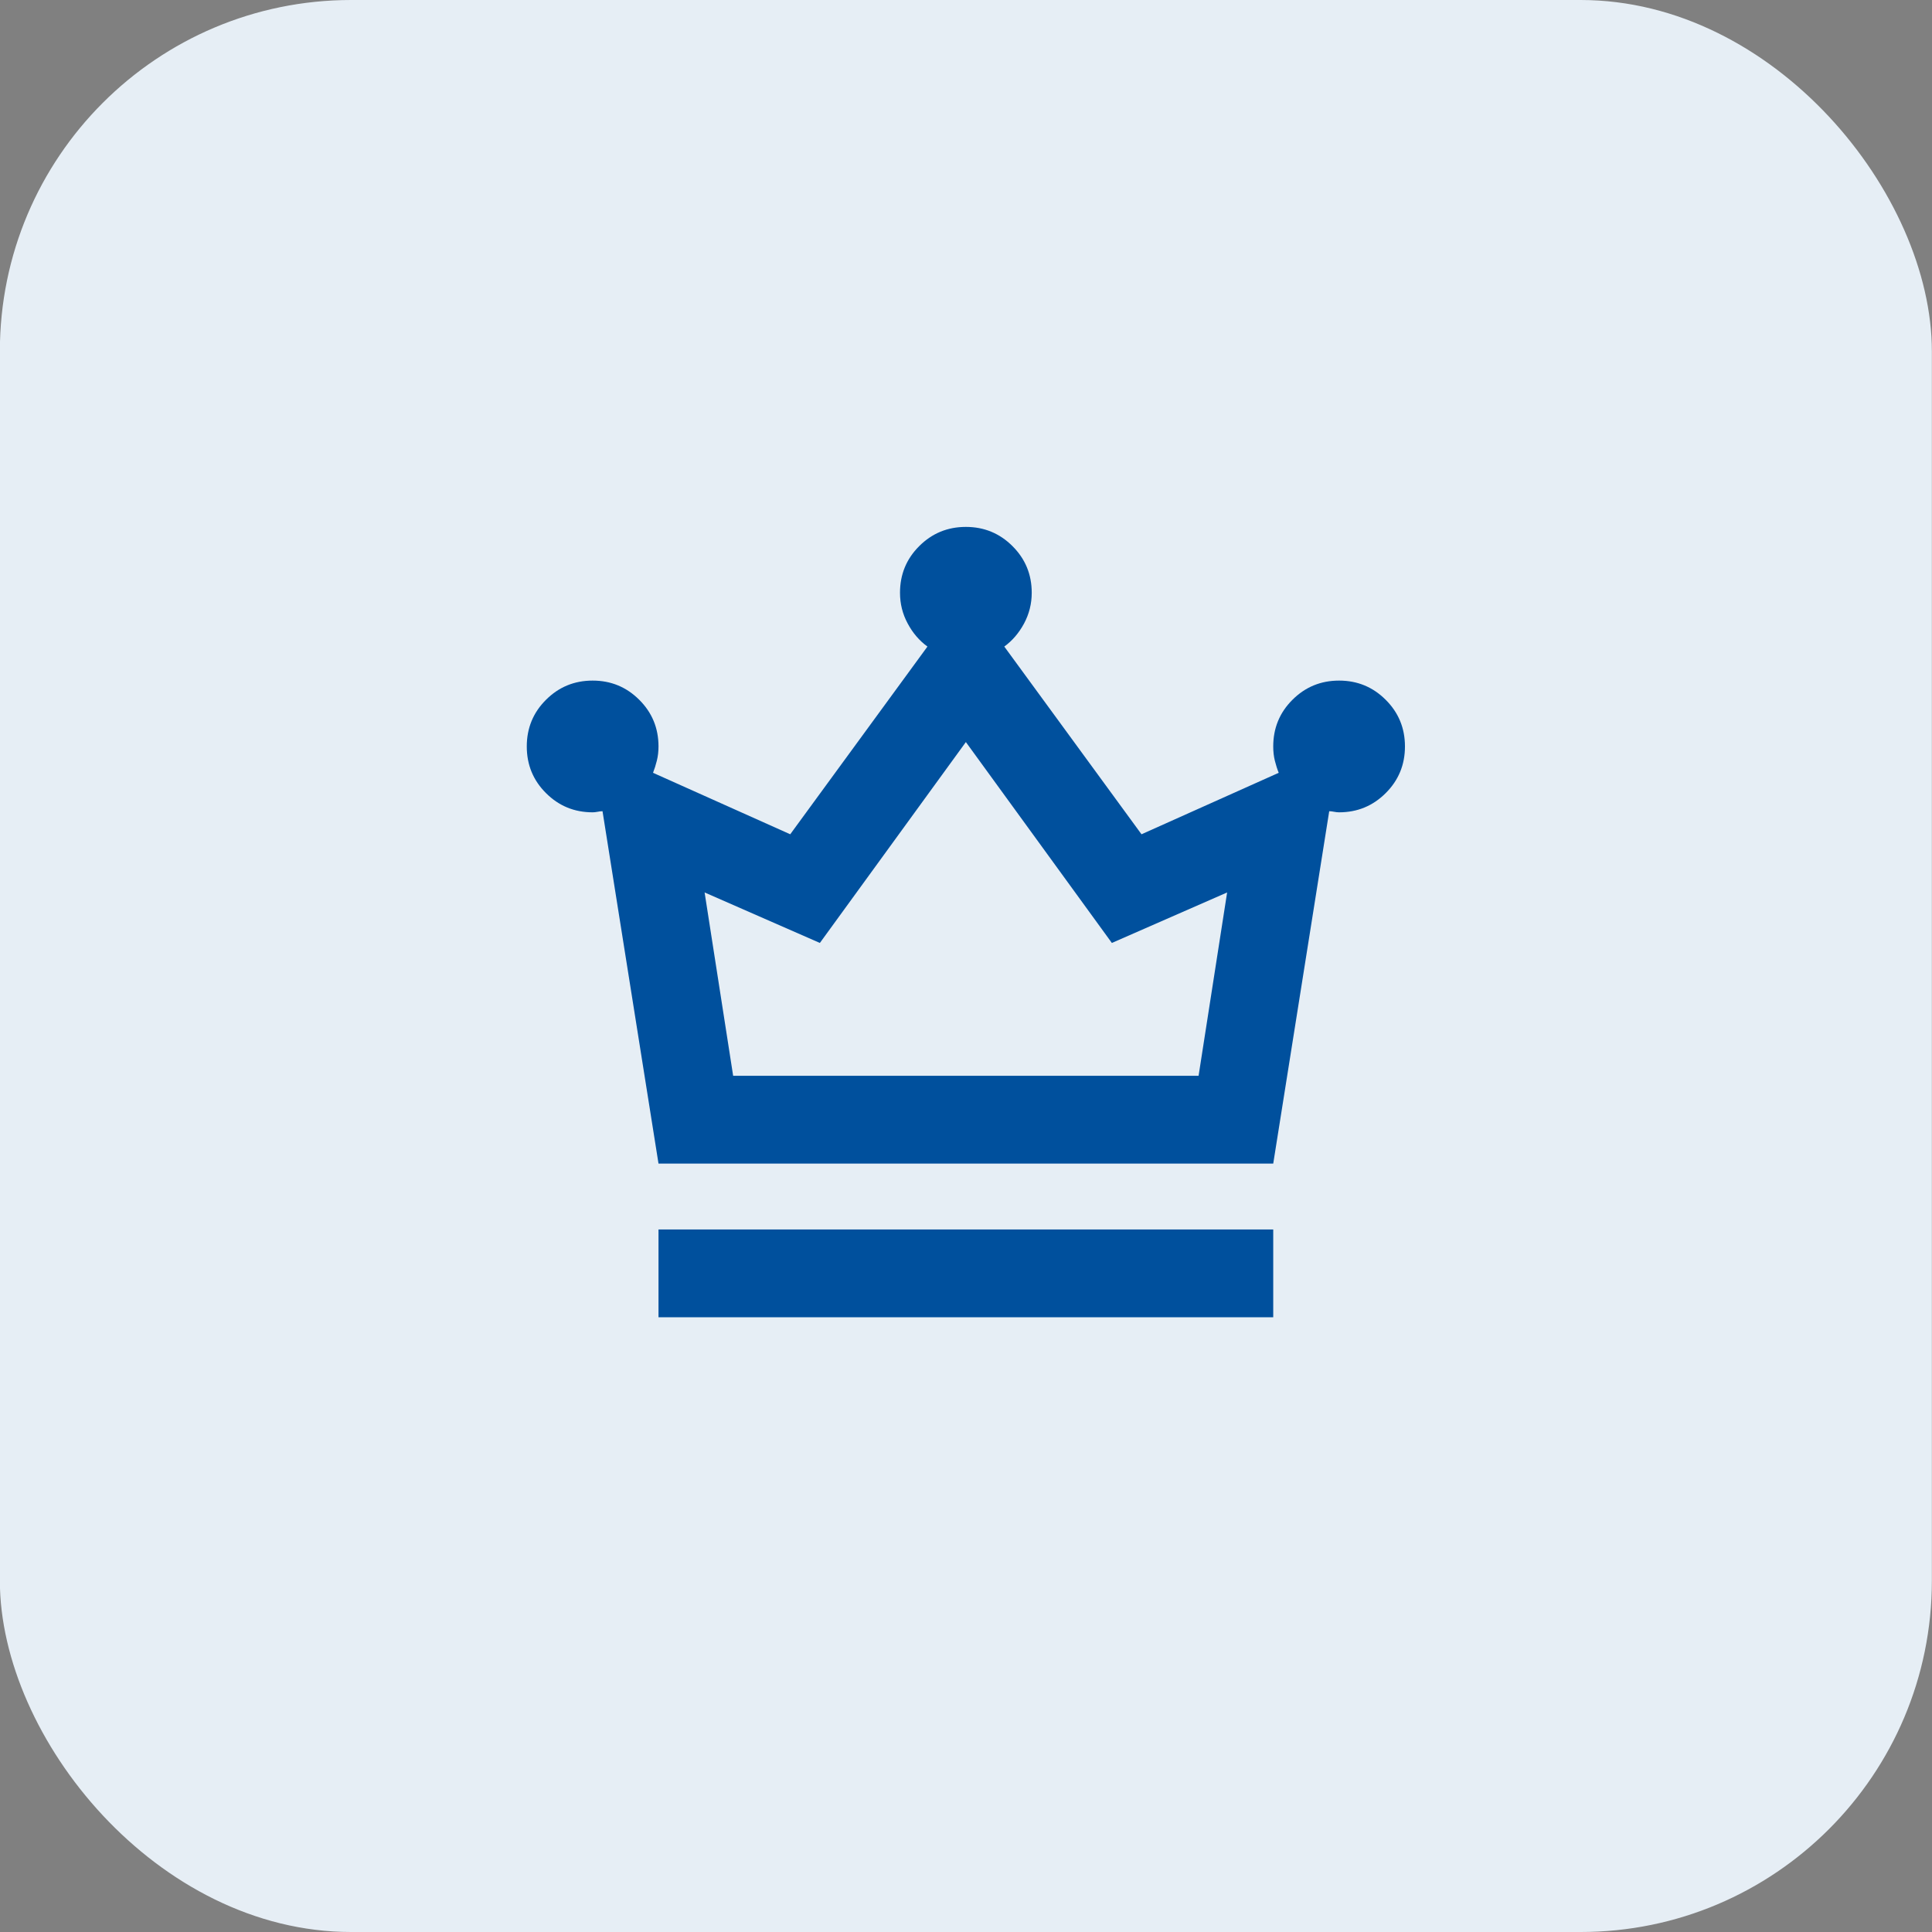
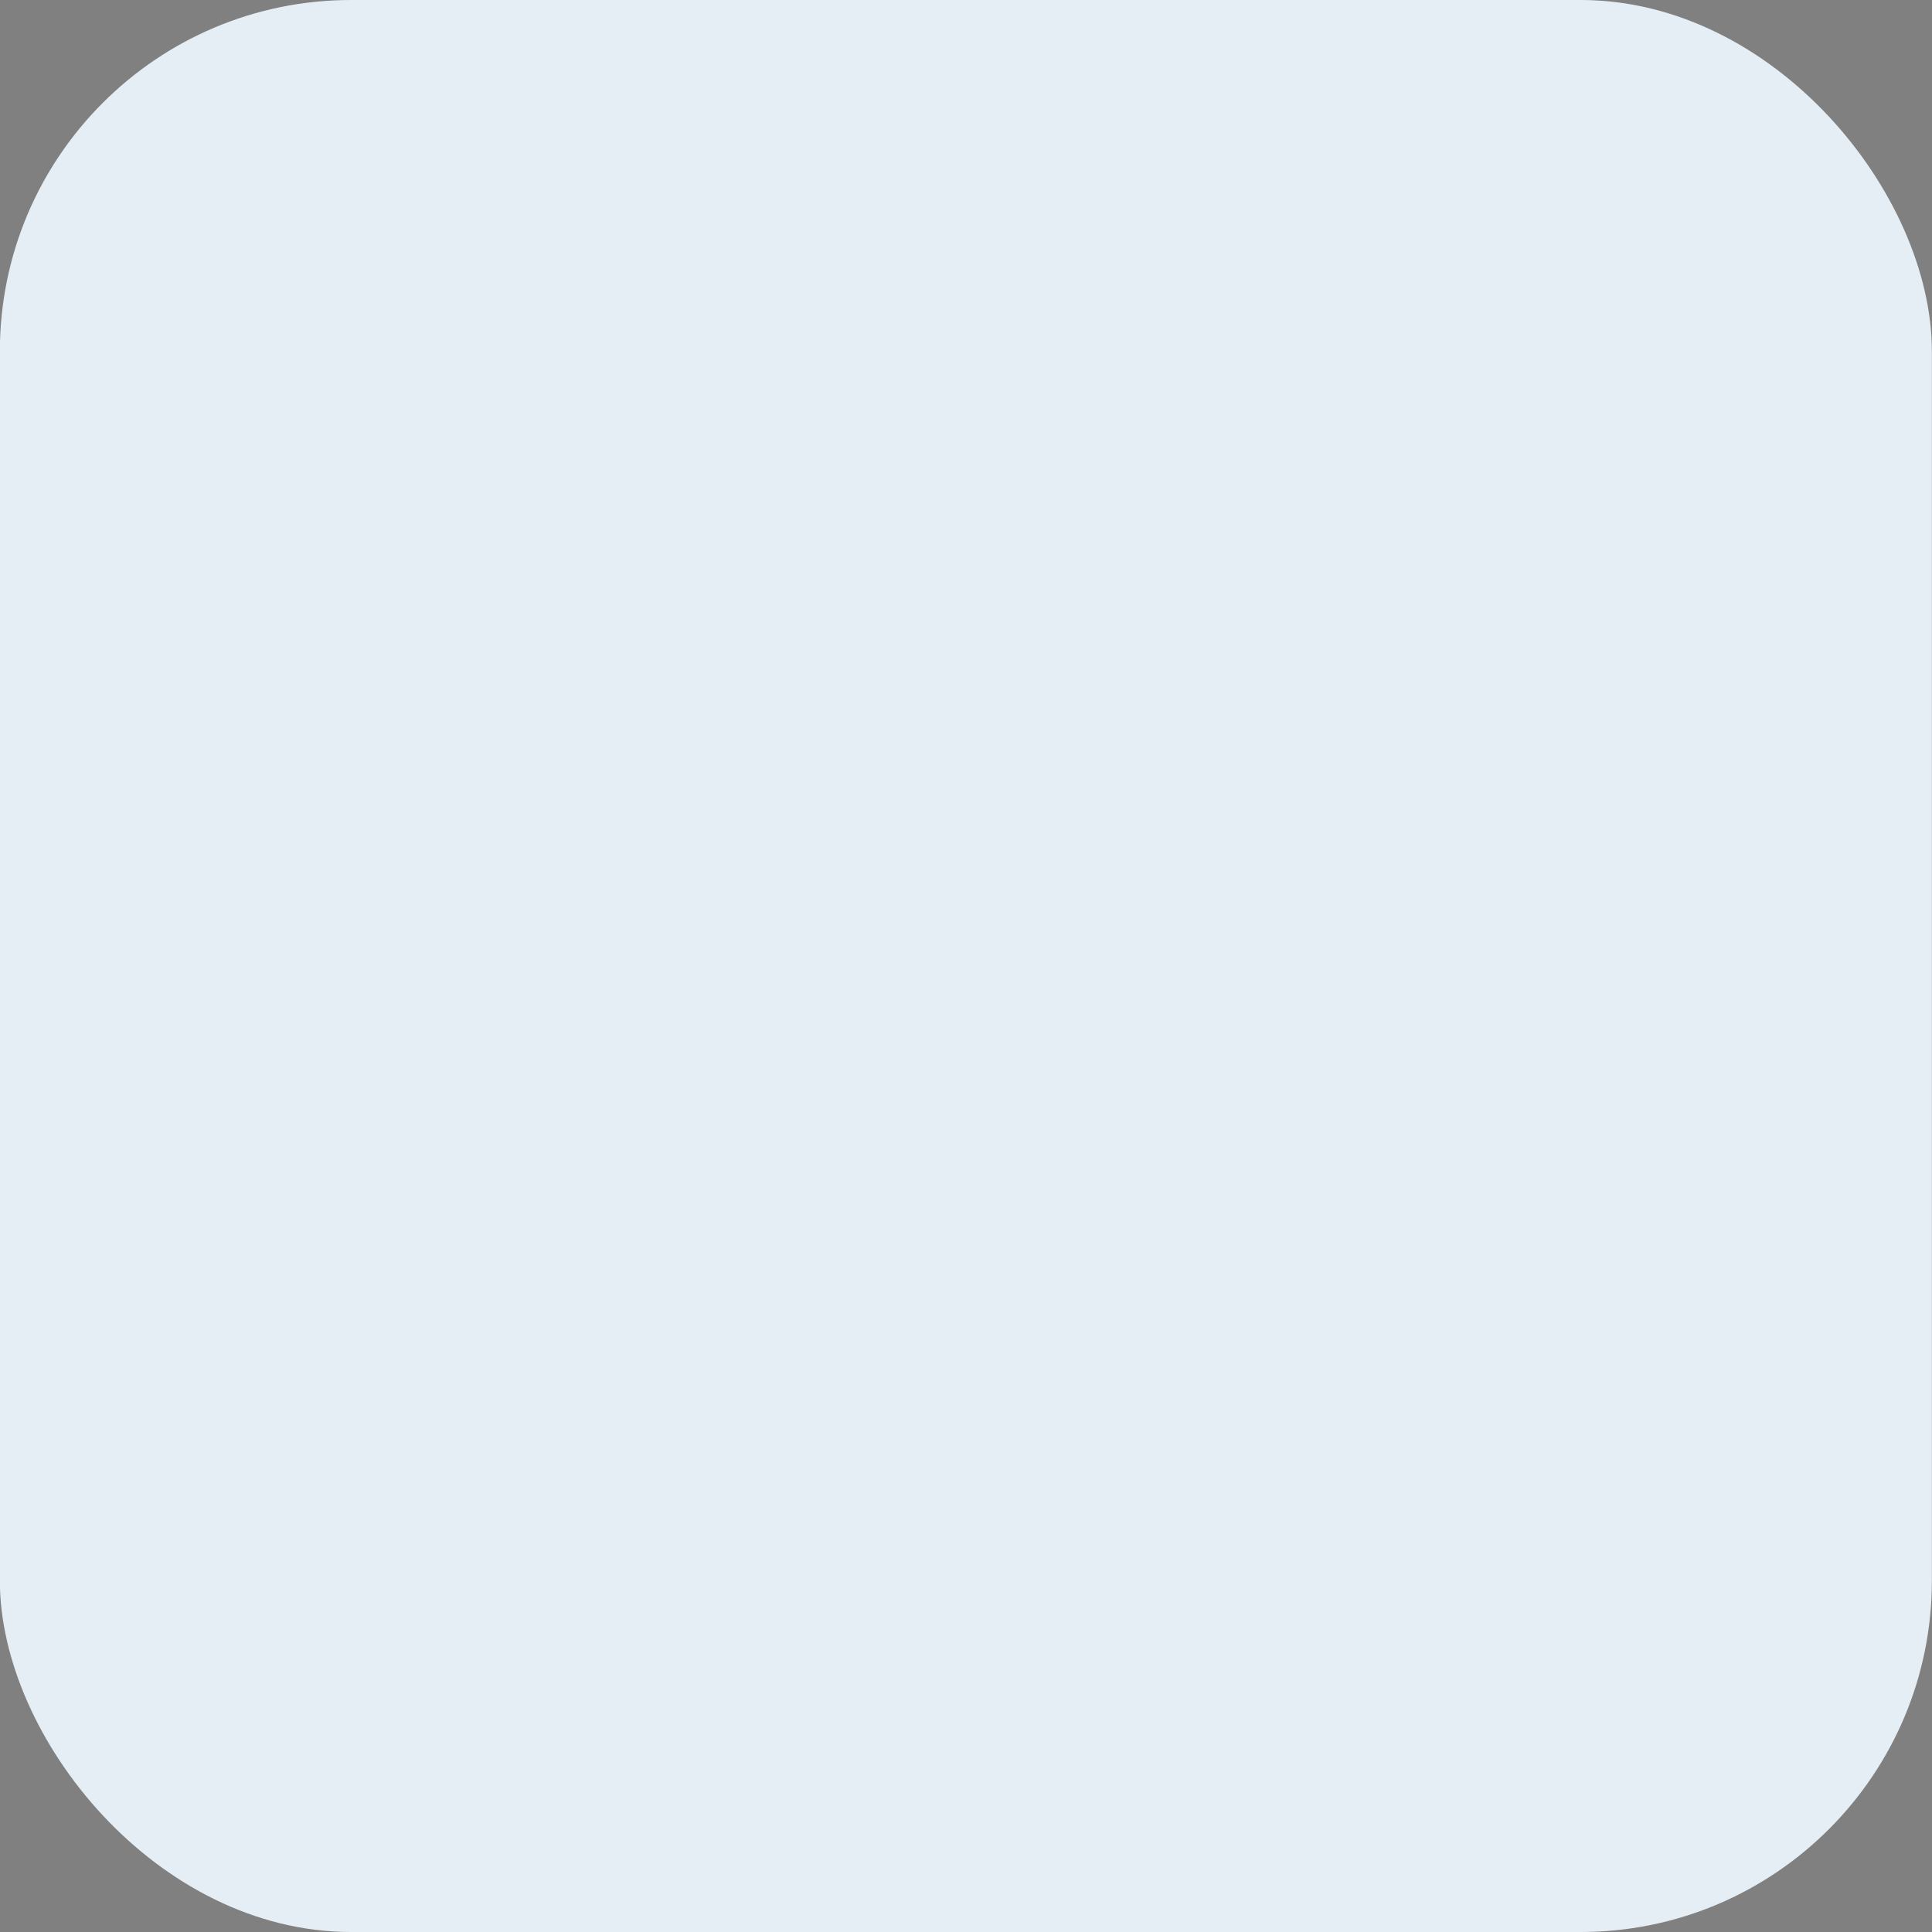
<svg xmlns="http://www.w3.org/2000/svg" width="44" height="44" viewBox="0 0 44 44" fill="none">
  <rect x="0" y="0" width="44" height="44" fill="#808080" stroke="none" />
  <rect x="-0.003" width="44" height="44" rx="8" fill="#E6EEF5" />
-   <path d="M14.997 30V28H28.997V30H14.997ZM14.997 26.5L13.722 18.475C13.688 18.475 13.651 18.479 13.609 18.488C13.567 18.496 13.53 18.5 13.497 18.5C13.08 18.5 12.726 18.354 12.434 18.062C12.142 17.771 11.997 17.417 11.997 17C11.997 16.583 12.142 16.229 12.434 15.938C12.726 15.646 13.08 15.5 13.497 15.5C13.913 15.5 14.267 15.646 14.559 15.938C14.851 16.229 14.997 16.583 14.997 17C14.997 17.117 14.984 17.225 14.959 17.325C14.934 17.425 14.905 17.517 14.872 17.6L17.997 19L21.122 14.725C20.938 14.592 20.788 14.417 20.672 14.2C20.555 13.983 20.497 13.75 20.497 13.5C20.497 13.083 20.642 12.729 20.934 12.438C21.226 12.146 21.58 12 21.997 12C22.413 12 22.767 12.146 23.059 12.438C23.351 12.729 23.497 13.083 23.497 13.5C23.497 13.75 23.438 13.983 23.322 14.2C23.205 14.417 23.055 14.592 22.872 14.725L25.997 19L29.122 17.6C29.088 17.517 29.059 17.425 29.034 17.325C29.009 17.225 28.997 17.117 28.997 17C28.997 16.583 29.142 16.229 29.434 15.938C29.726 15.646 30.08 15.5 30.497 15.5C30.913 15.5 31.267 15.646 31.559 15.938C31.851 16.229 31.997 16.583 31.997 17C31.997 17.417 31.851 17.771 31.559 18.062C31.267 18.354 30.913 18.5 30.497 18.5C30.463 18.5 30.426 18.496 30.384 18.488C30.342 18.479 30.305 18.475 30.272 18.475L28.997 26.5H14.997ZM16.697 24.5H27.297L27.947 20.325L25.322 21.475L21.997 16.9L18.672 21.475L16.047 20.325L16.697 24.5Z" fill="#00509D" />
</svg>